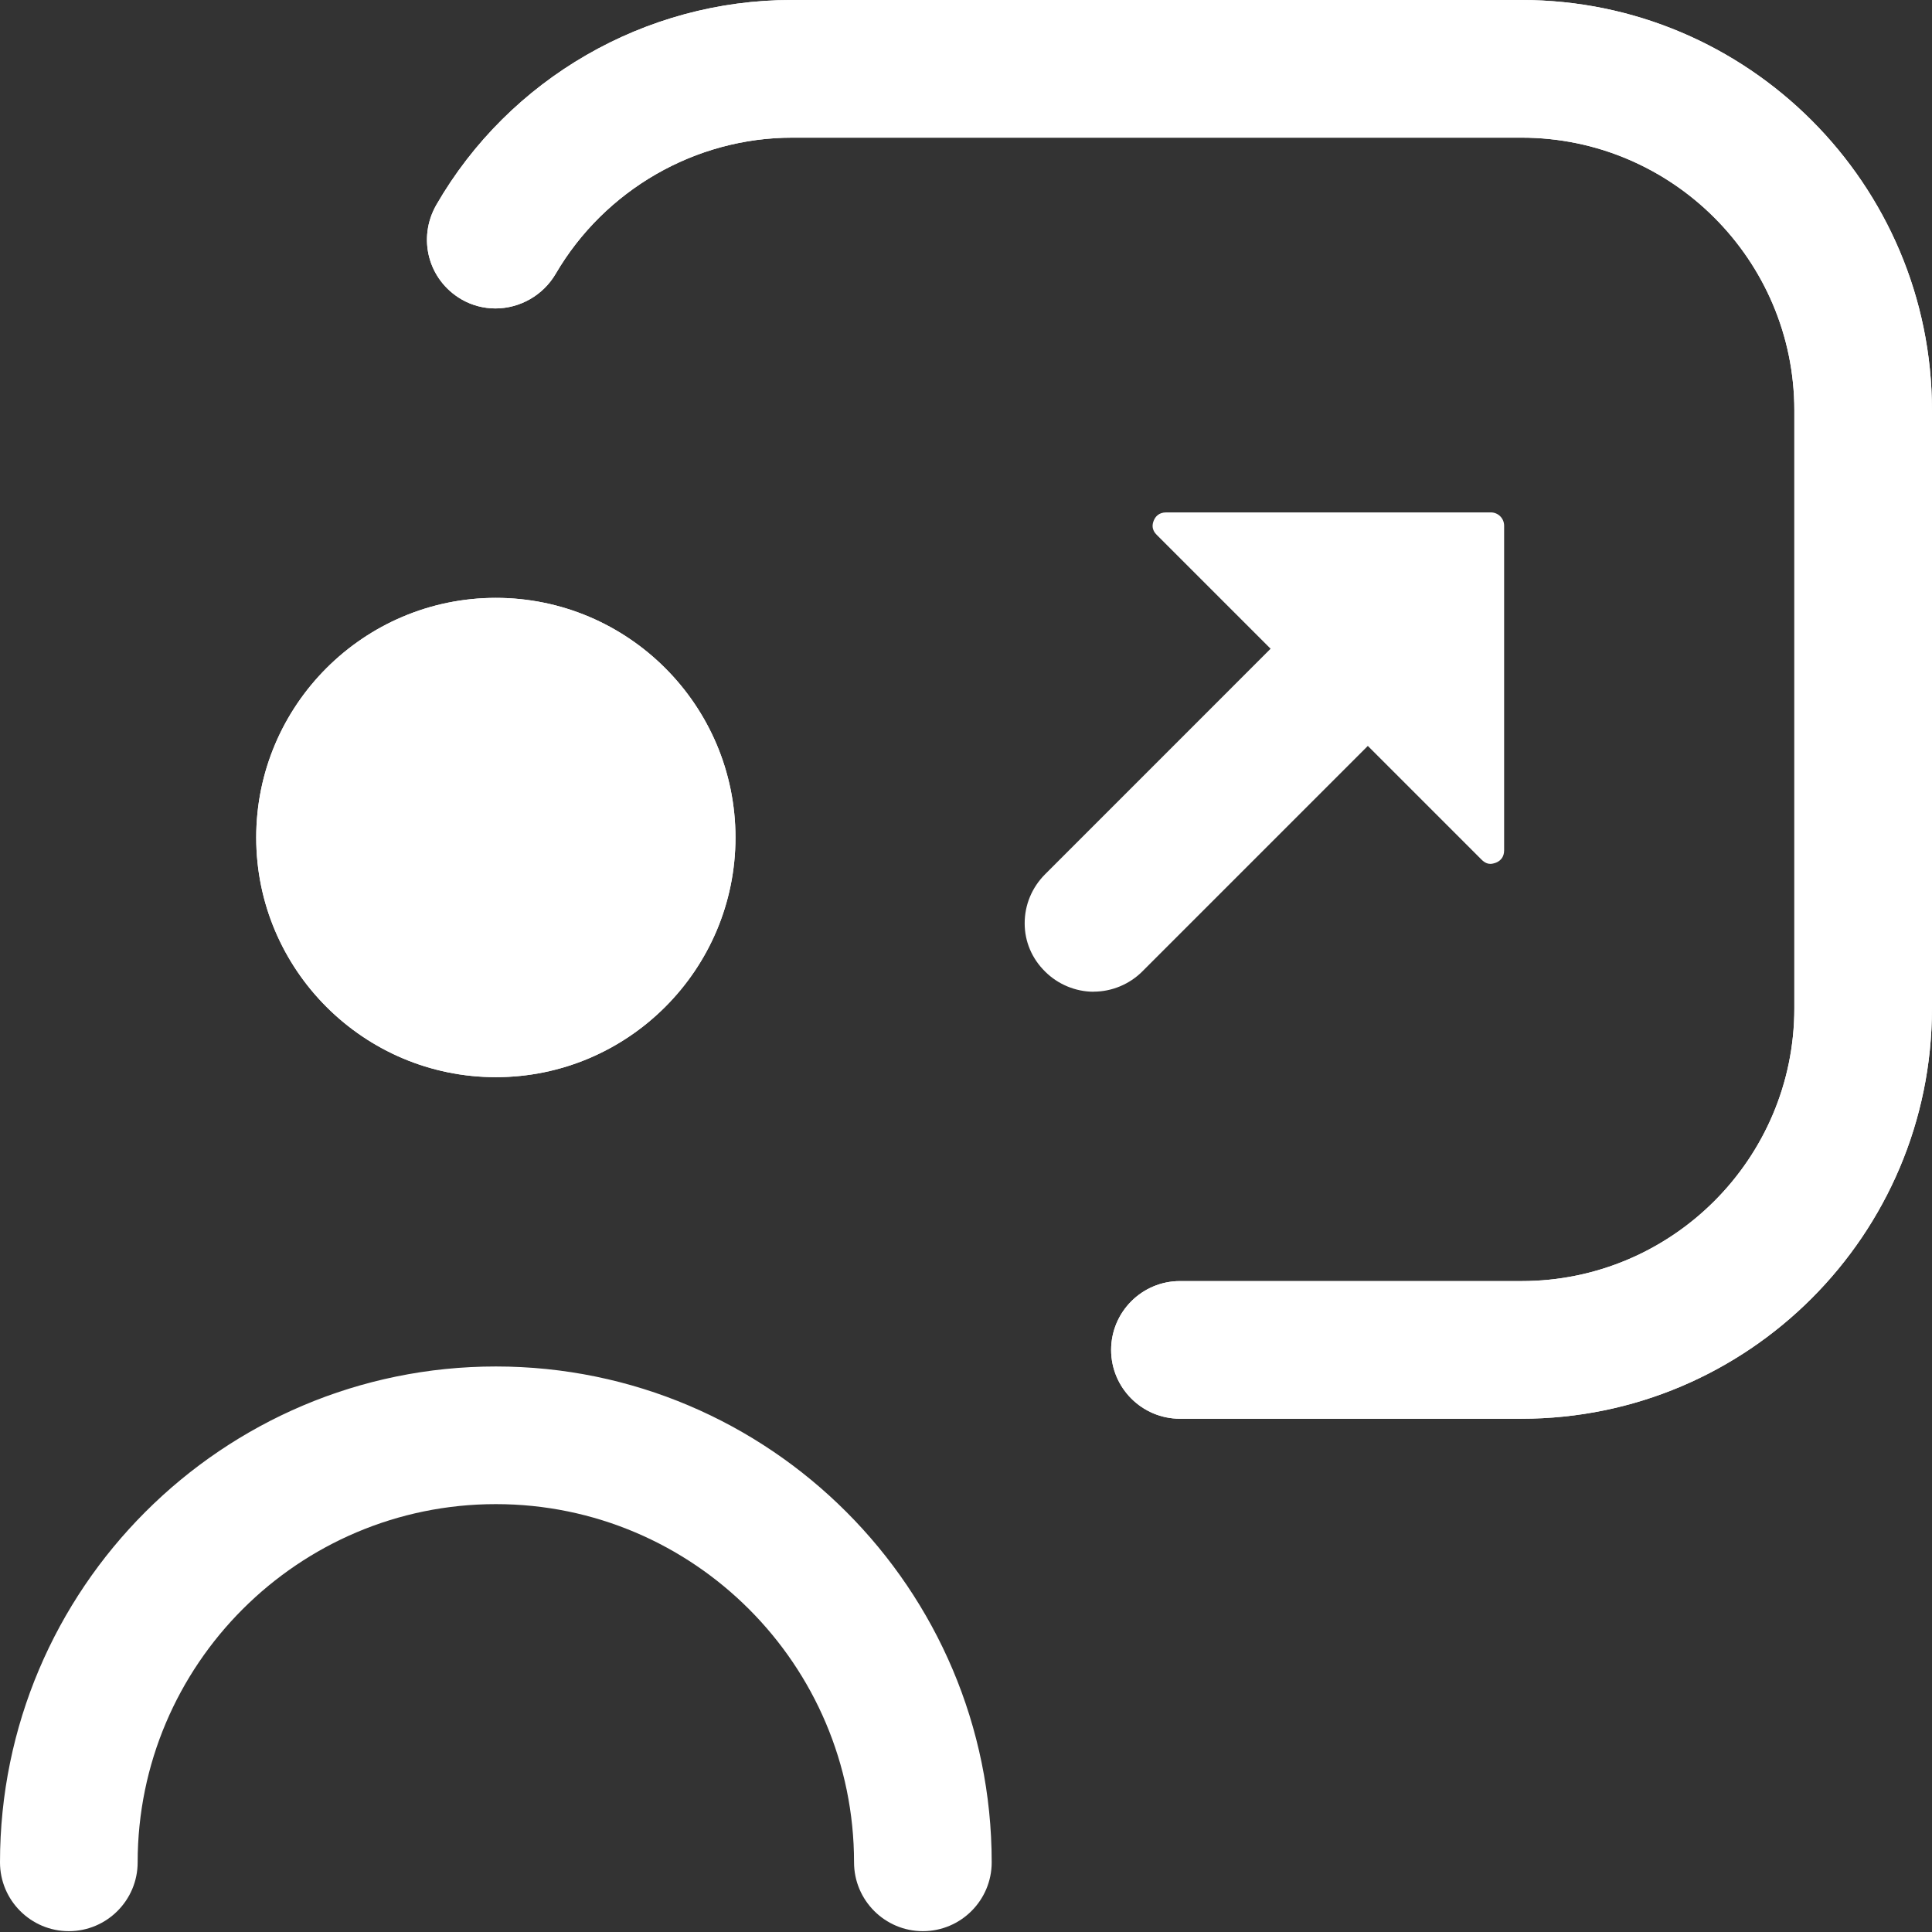
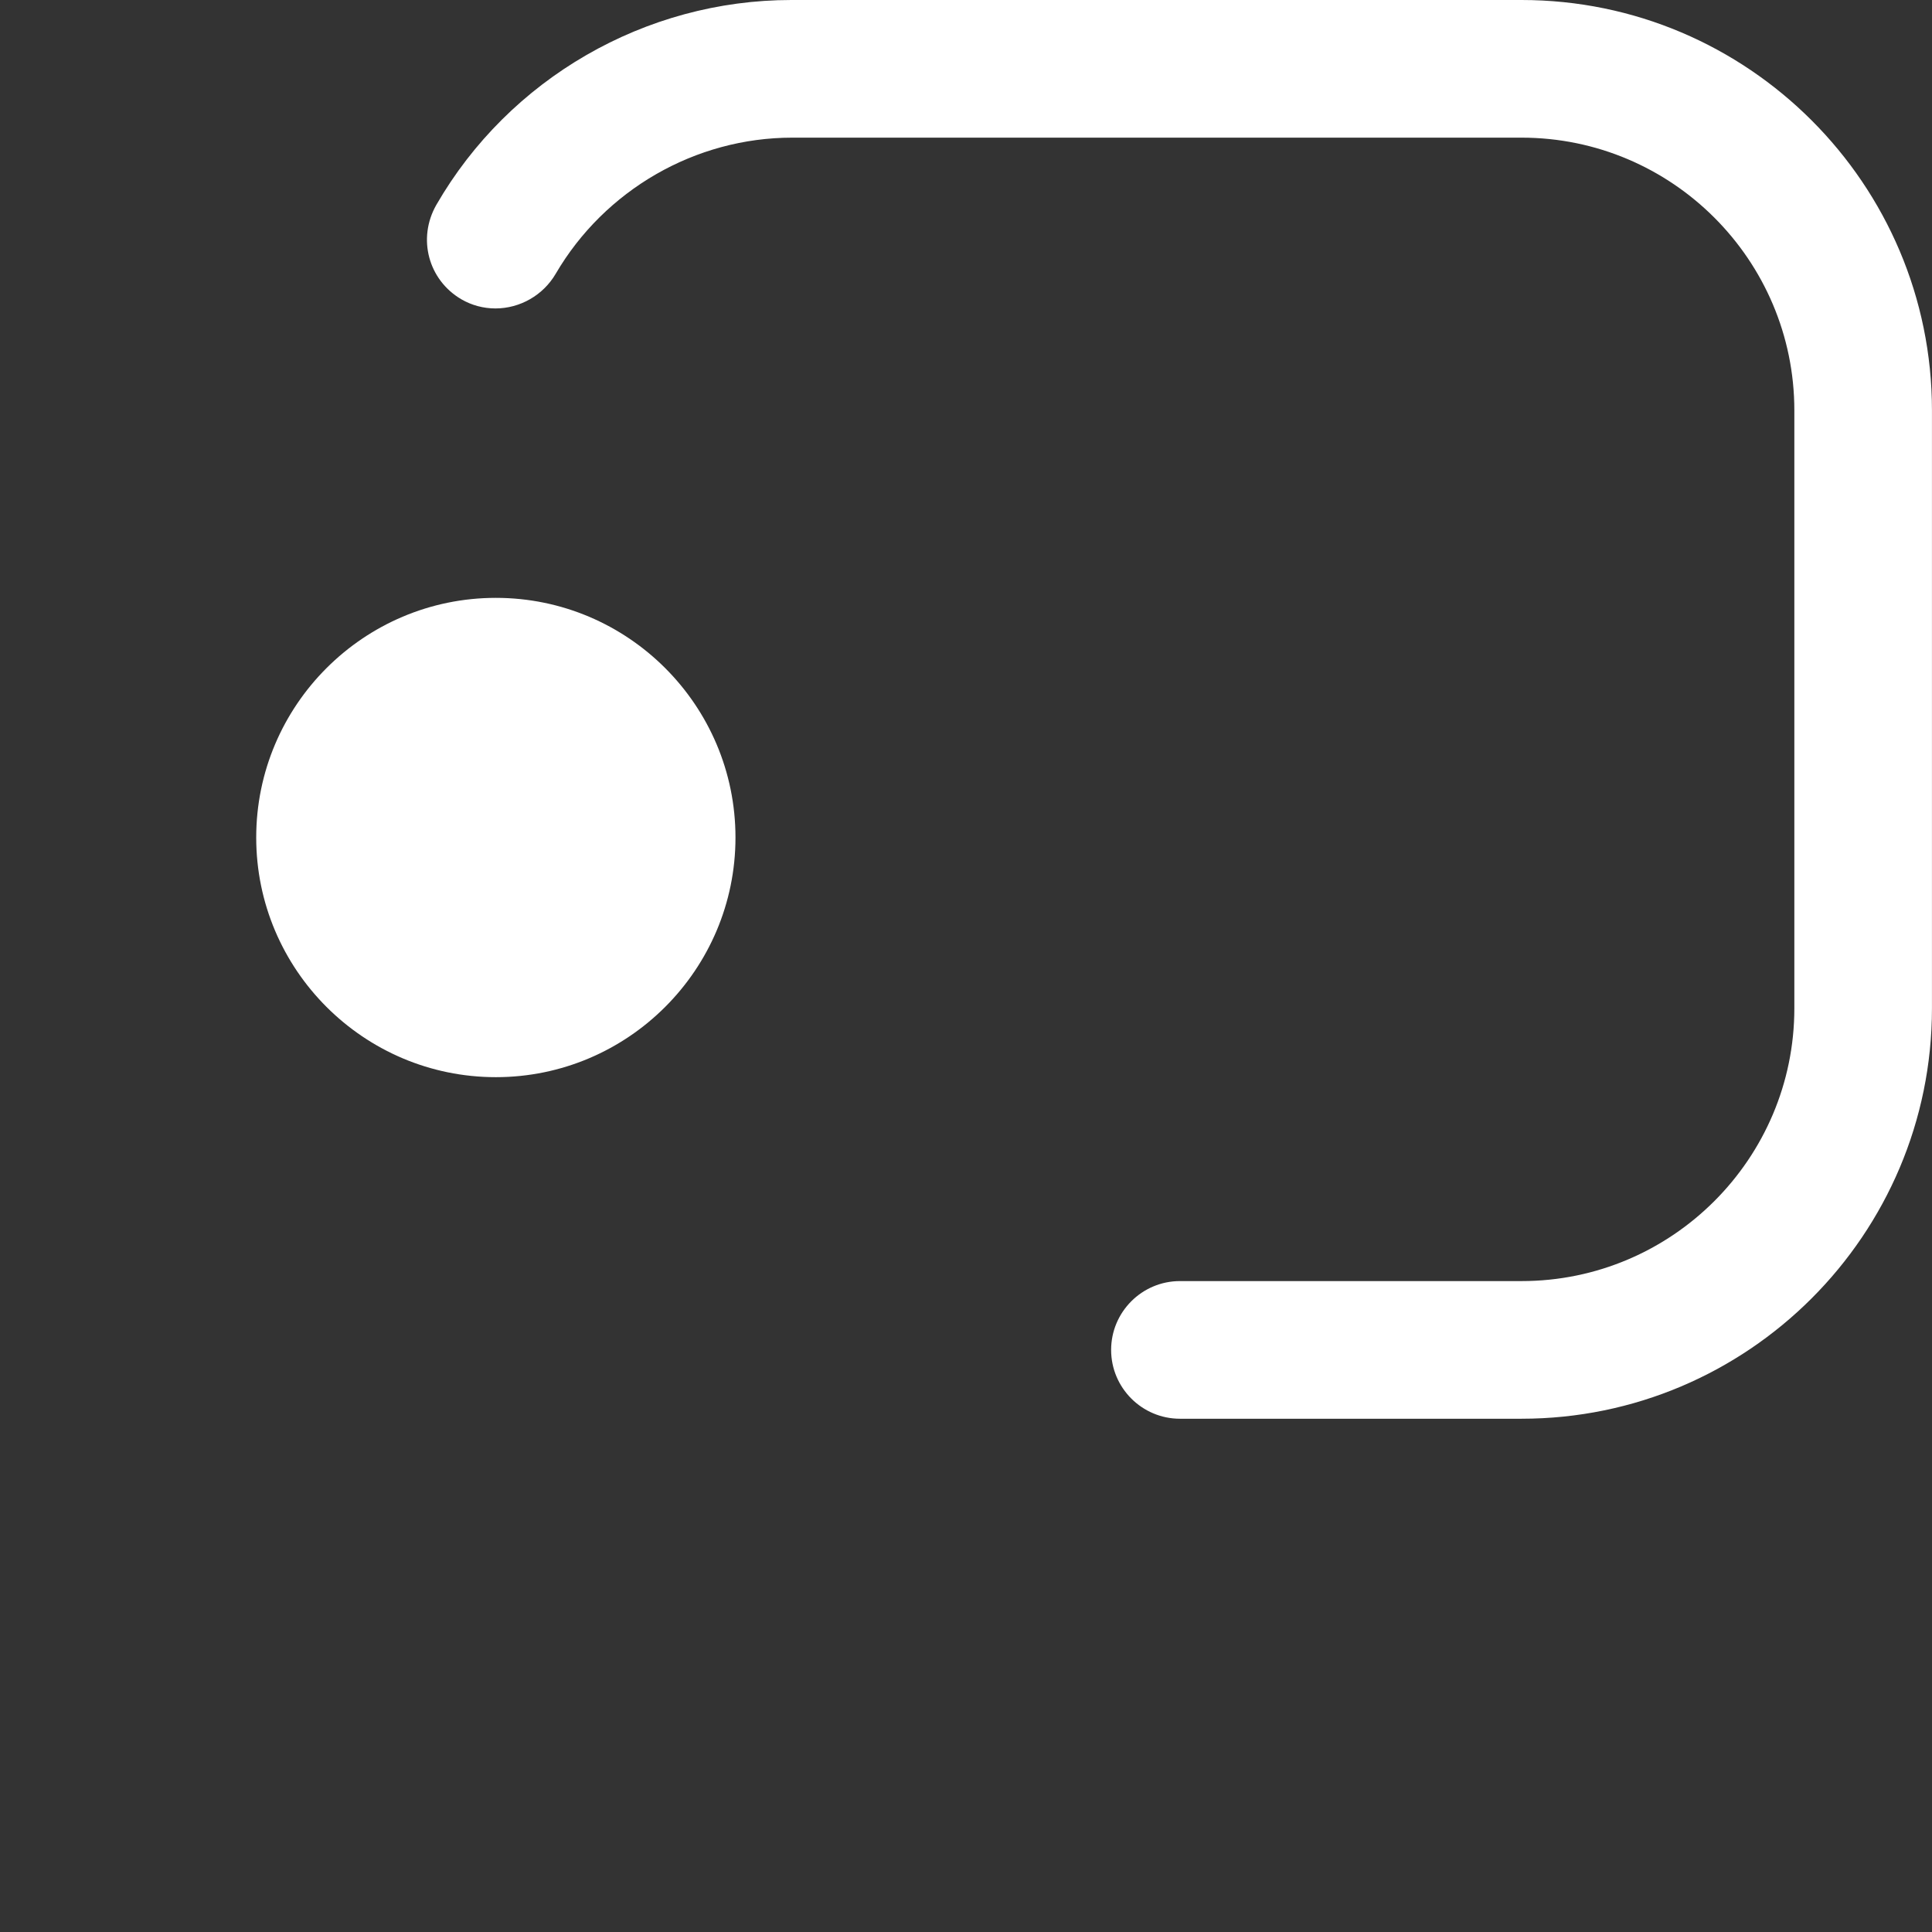
<svg xmlns="http://www.w3.org/2000/svg" id="Layer_1" version="1.1" viewBox="0 0 512 512">
  <rect x="0" y="0" width="512" height="512" fill="#333333" stroke="none" />
  <defs>
    <style>
      .st0 {
        fill: #fff;
      }
    </style>
  </defs>
  <path class="st0" d="M312.7,375.98c-10.06,0-18.24-8.18-18.24-18.24s8.18-18.24,18.24-18.24h90.53c39.86,0,72.29-32.43,72.29-72.29V108.77c0-39.86-32.43-72.29-72.29-72.29h-193.29c-25.65,0-49.66,13.82-62.67,36.07-3.31,5.67-9.44,9.19-15.98,9.19-3.16,0-6.27-.83-9-2.41-8.79-5.13-11.73-16.13-6.66-25.03C134.94,20.82,170.99,0,209.71,0h193.51c59.98,0,108.77,48.8,108.77,108.77v158.44c0,59.98-48.79,108.77-108.77,108.77h-90.53ZM131.41,285.46c-35.02,0-63.51-28.49-63.51-63.51s28.49-63.51,63.51-63.51,63.5,28.49,63.5,63.51-28.49,63.51-63.5,63.51Z" />
-   <path class="st0" d="M244.57,511.78c-10.06,0-18.24-8.18-18.24-18.24,0-52.34-42.58-94.93-94.92-94.93s-94.93,42.58-94.93,94.93c0,10.06-8.18,18.24-18.24,18.24S0,503.6,0,493.54C0,421.08,58.95,362.13,131.41,362.13s131.4,58.95,131.4,131.41c0,10.06-8.18,18.24-18.24,18.24ZM312.7,375.98c-10.06,0-18.24-8.18-18.24-18.24s8.18-18.24,18.24-18.24h90.53c39.86,0,72.29-32.43,72.29-72.29V108.77c0-39.86-32.43-72.29-72.29-72.29h-193.29c-25.65,0-49.66,13.82-62.67,36.07-3.31,5.67-9.44,9.19-15.98,9.19-3.16,0-6.27-.83-9-2.41-8.79-5.13-11.73-16.13-6.66-25.03C134.94,20.82,170.99,0,209.71,0h193.51c59.98,0,108.77,48.8,108.77,108.77v158.44c0,59.98-48.79,108.77-108.77,108.77h-90.53ZM131.41,285.46c-35.02,0-63.51-28.49-63.51-63.51s28.49-63.51,63.51-63.51,63.5,28.49,63.5,63.51-28.49,63.51-63.5,63.51ZM289.84,262.82c-4.79,0-9.48-1.95-12.88-5.35-3.49-3.43-5.4-7.93-5.41-12.72-.02-4.91,1.9-9.54,5.41-13.06l59.76-59.77-30.12-30.12c-.47-.47-1.72-1.72-.84-3.85.41-1,1.31-2.16,3.31-2.16h86.01c1.95,0,3.53,1.58,3.53,3.53v86.01c0,3.46-3.52,3.61-3.56,3.61-.6,0-1.43-.13-2.45-1.15l-30.11-30.11-59.77,59.77c-3.4,3.4-8.1,5.35-12.88,5.35Z" />
</svg>